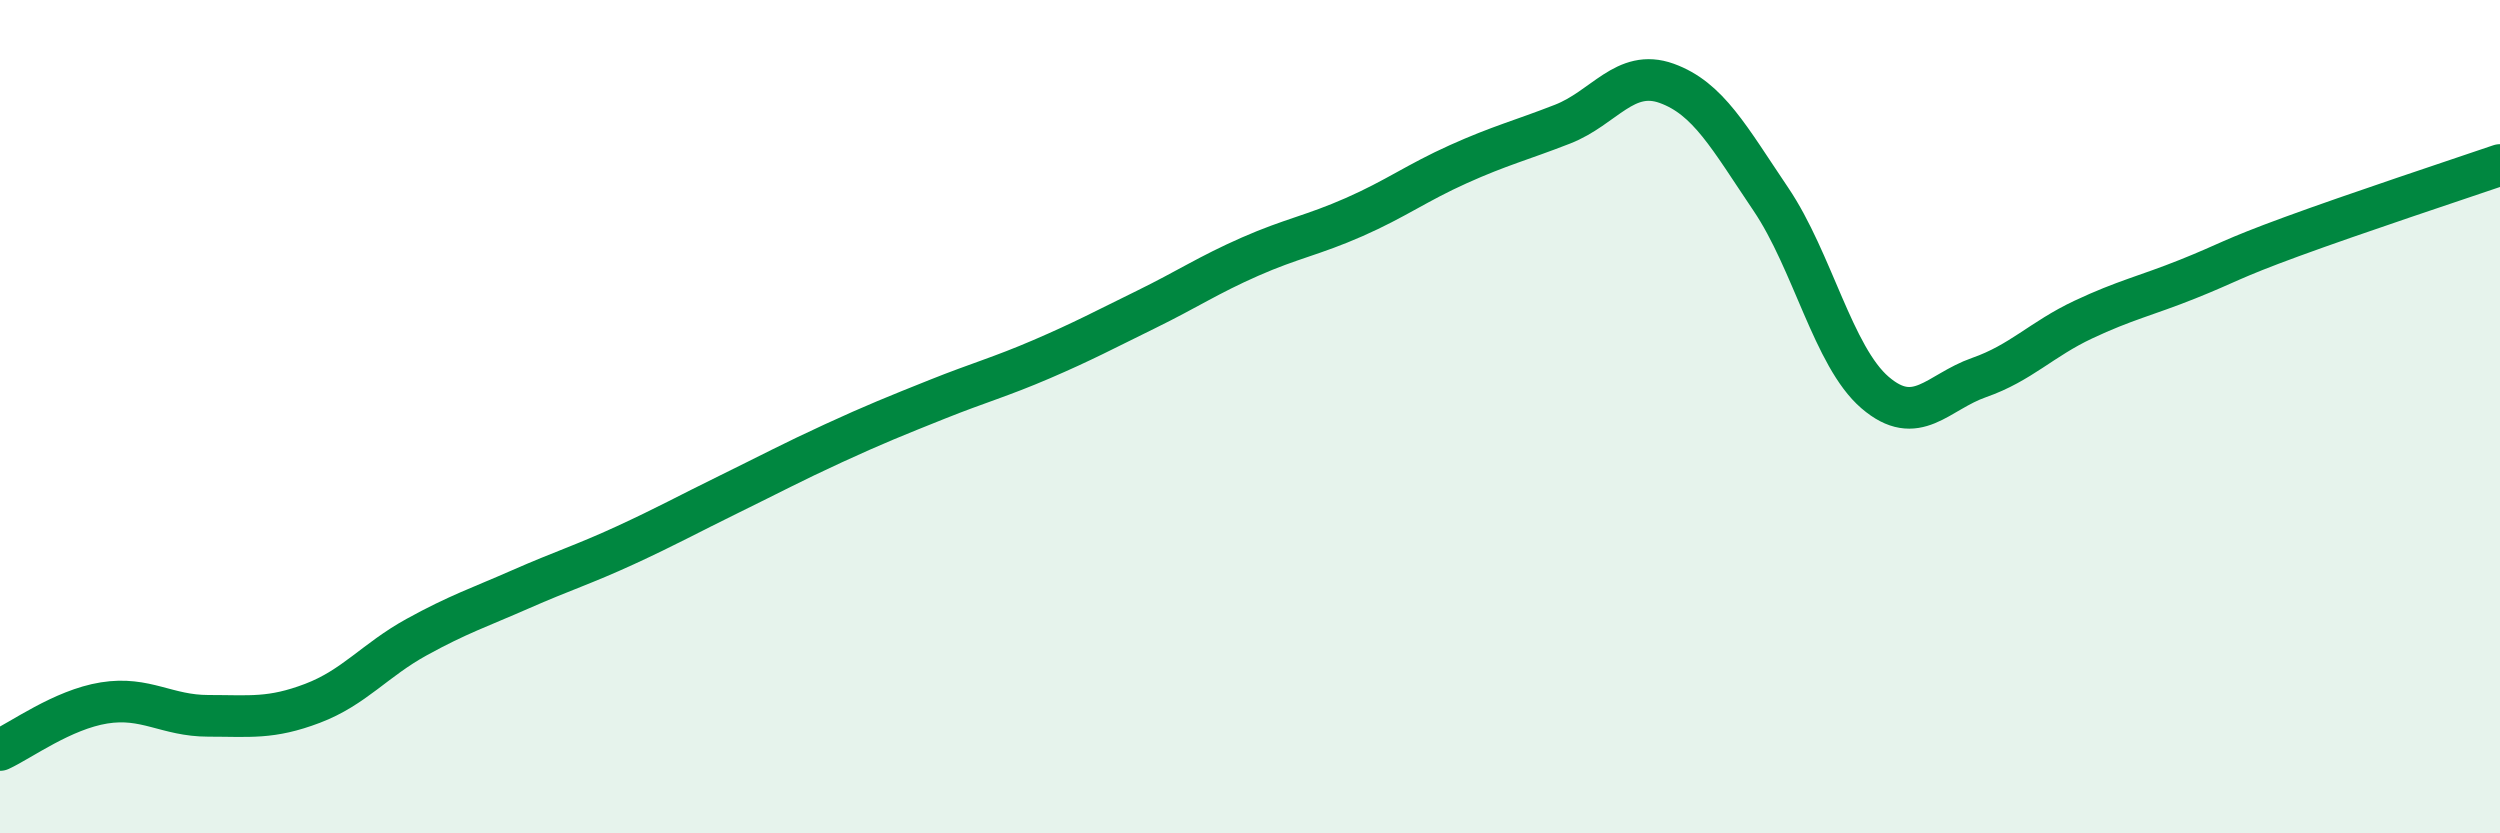
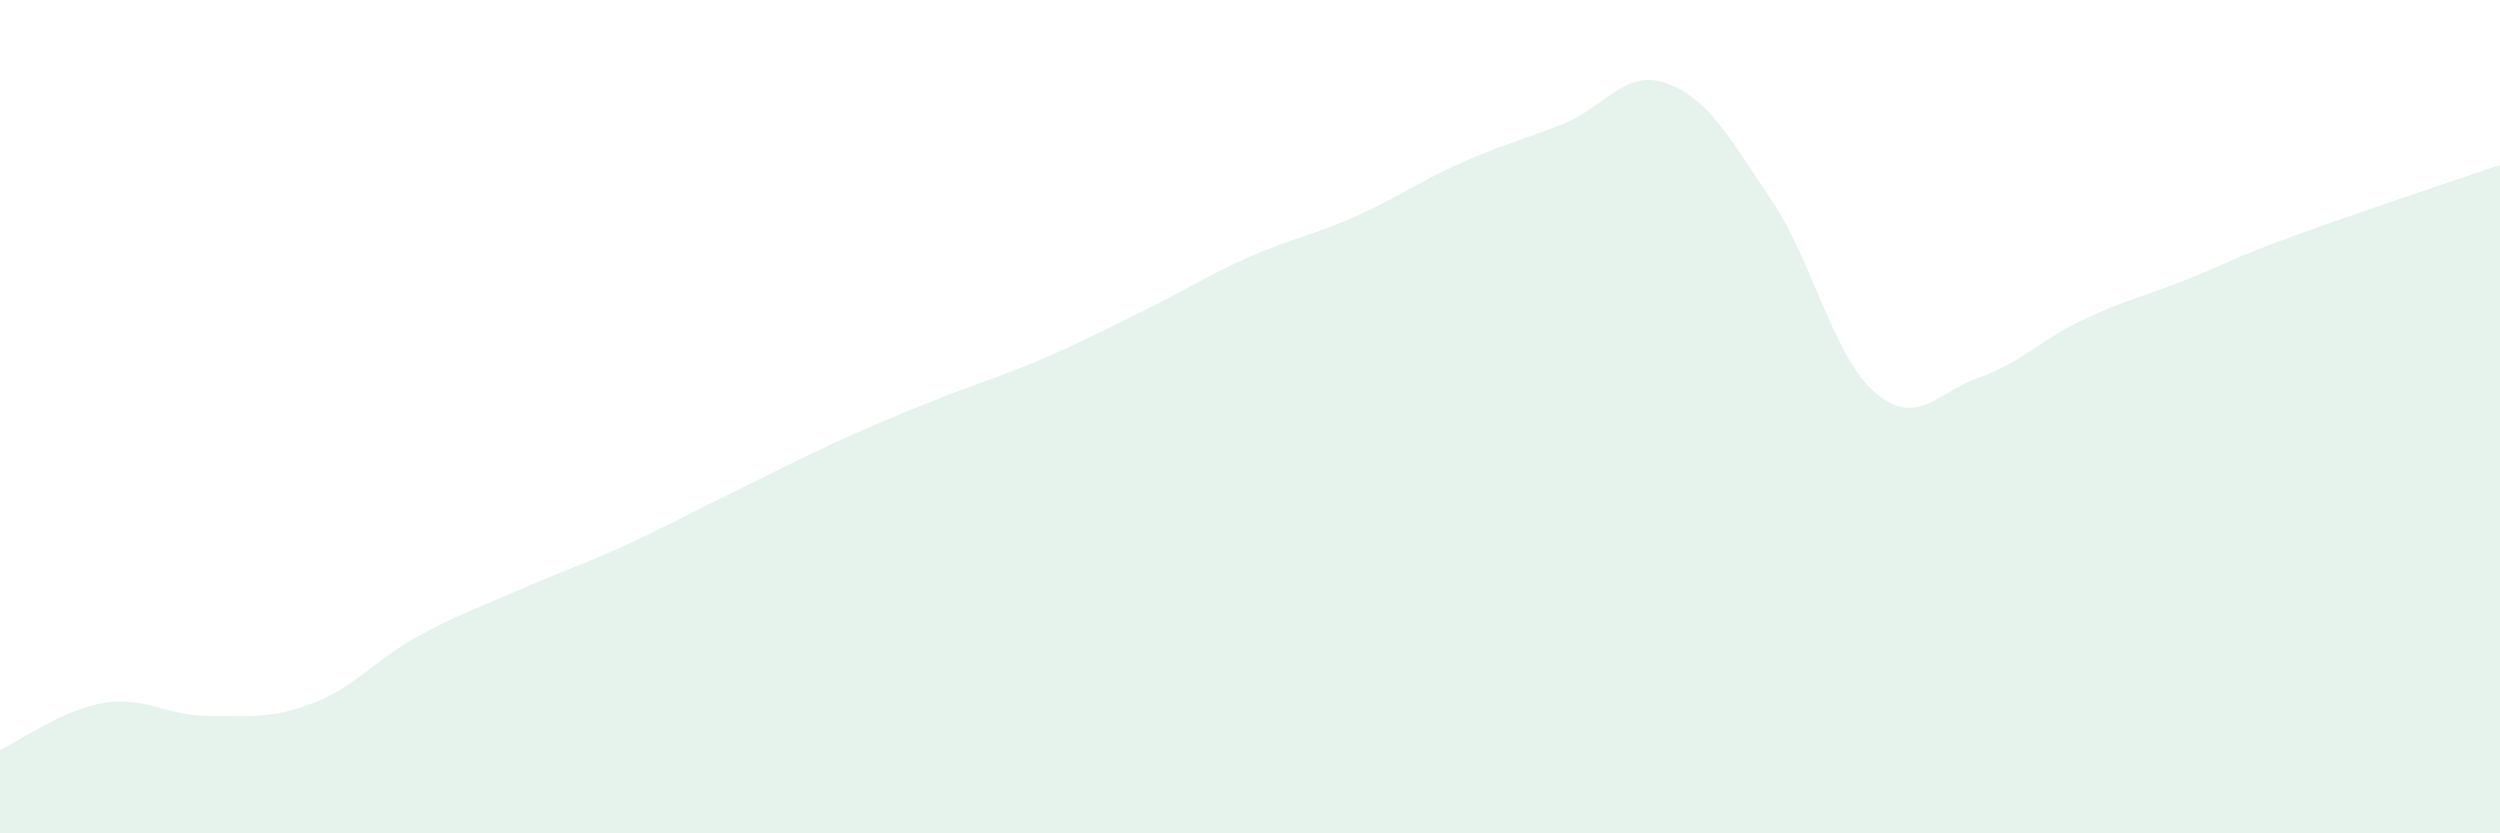
<svg xmlns="http://www.w3.org/2000/svg" width="60" height="20" viewBox="0 0 60 20">
  <path d="M 0,18 C 0.5,17.77 1.5,17.03 2.5,16.87 C 3.5,16.71 4,17.18 5,17.18 C 6,17.18 6.5,17.26 7.5,16.88 C 8.5,16.5 9,15.84 10,15.29 C 11,14.74 11.5,14.58 12.5,14.14 C 13.5,13.7 14,13.55 15,13.09 C 16,12.63 16.5,12.35 17.5,11.86 C 18.5,11.37 19,11.1 20,10.64 C 21,10.18 21.5,9.98 22.5,9.58 C 23.5,9.18 24,9.05 25,8.62 C 26,8.19 26.5,7.92 27.5,7.43 C 28.5,6.94 29,6.6 30,6.16 C 31,5.72 31.5,5.65 32.5,5.21 C 33.5,4.77 34,4.39 35,3.94 C 36,3.49 36.5,3.37 37.5,2.98 C 38.5,2.59 39,1.64 40,2 C 41,2.36 41.5,3.3 42.5,4.78 C 43.5,6.26 44,8.56 45,9.42 C 46,10.28 46.5,9.41 47.5,9.06 C 48.5,8.71 49,8.14 50,7.67 C 51,7.2 51.5,7.1 52.5,6.7 C 53.5,6.3 53.5,6.23 55,5.68 C 56.5,5.13 59,4.3 60,3.96L60 20L0 20Z" fill="#008740" opacity="0.1" stroke-linecap="round" stroke-linejoin="round" />
-   <path d="M 0,18 C 0.5,17.77 1.5,17.03 2.5,16.87 C 3.5,16.71 4,17.18 5,17.18 C 6,17.18 6.5,17.26 7.5,16.88 C 8.5,16.5 9,15.84 10,15.29 C 11,14.74 11.5,14.58 12.5,14.14 C 13.5,13.7 14,13.55 15,13.09 C 16,12.63 16.5,12.35 17.5,11.86 C 18.5,11.37 19,11.1 20,10.64 C 21,10.18 21.5,9.98 22.5,9.58 C 23.5,9.18 24,9.05 25,8.62 C 26,8.19 26.5,7.92 27.5,7.43 C 28.5,6.94 29,6.6 30,6.16 C 31,5.72 31.5,5.65 32.5,5.21 C 33.5,4.77 34,4.39 35,3.94 C 36,3.49 36.5,3.37 37.5,2.98 C 38.5,2.59 39,1.64 40,2 C 41,2.36 41.5,3.3 42.5,4.78 C 43.5,6.26 44,8.56 45,9.42 C 46,10.28 46.5,9.41 47.5,9.06 C 48.5,8.71 49,8.14 50,7.67 C 51,7.2 51.5,7.1 52.5,6.7 C 53.5,6.3 53.5,6.23 55,5.68 C 56.5,5.13 59,4.3 60,3.96" stroke="#008740" stroke-width="1" fill="none" stroke-linecap="round" stroke-linejoin="round" />
</svg>